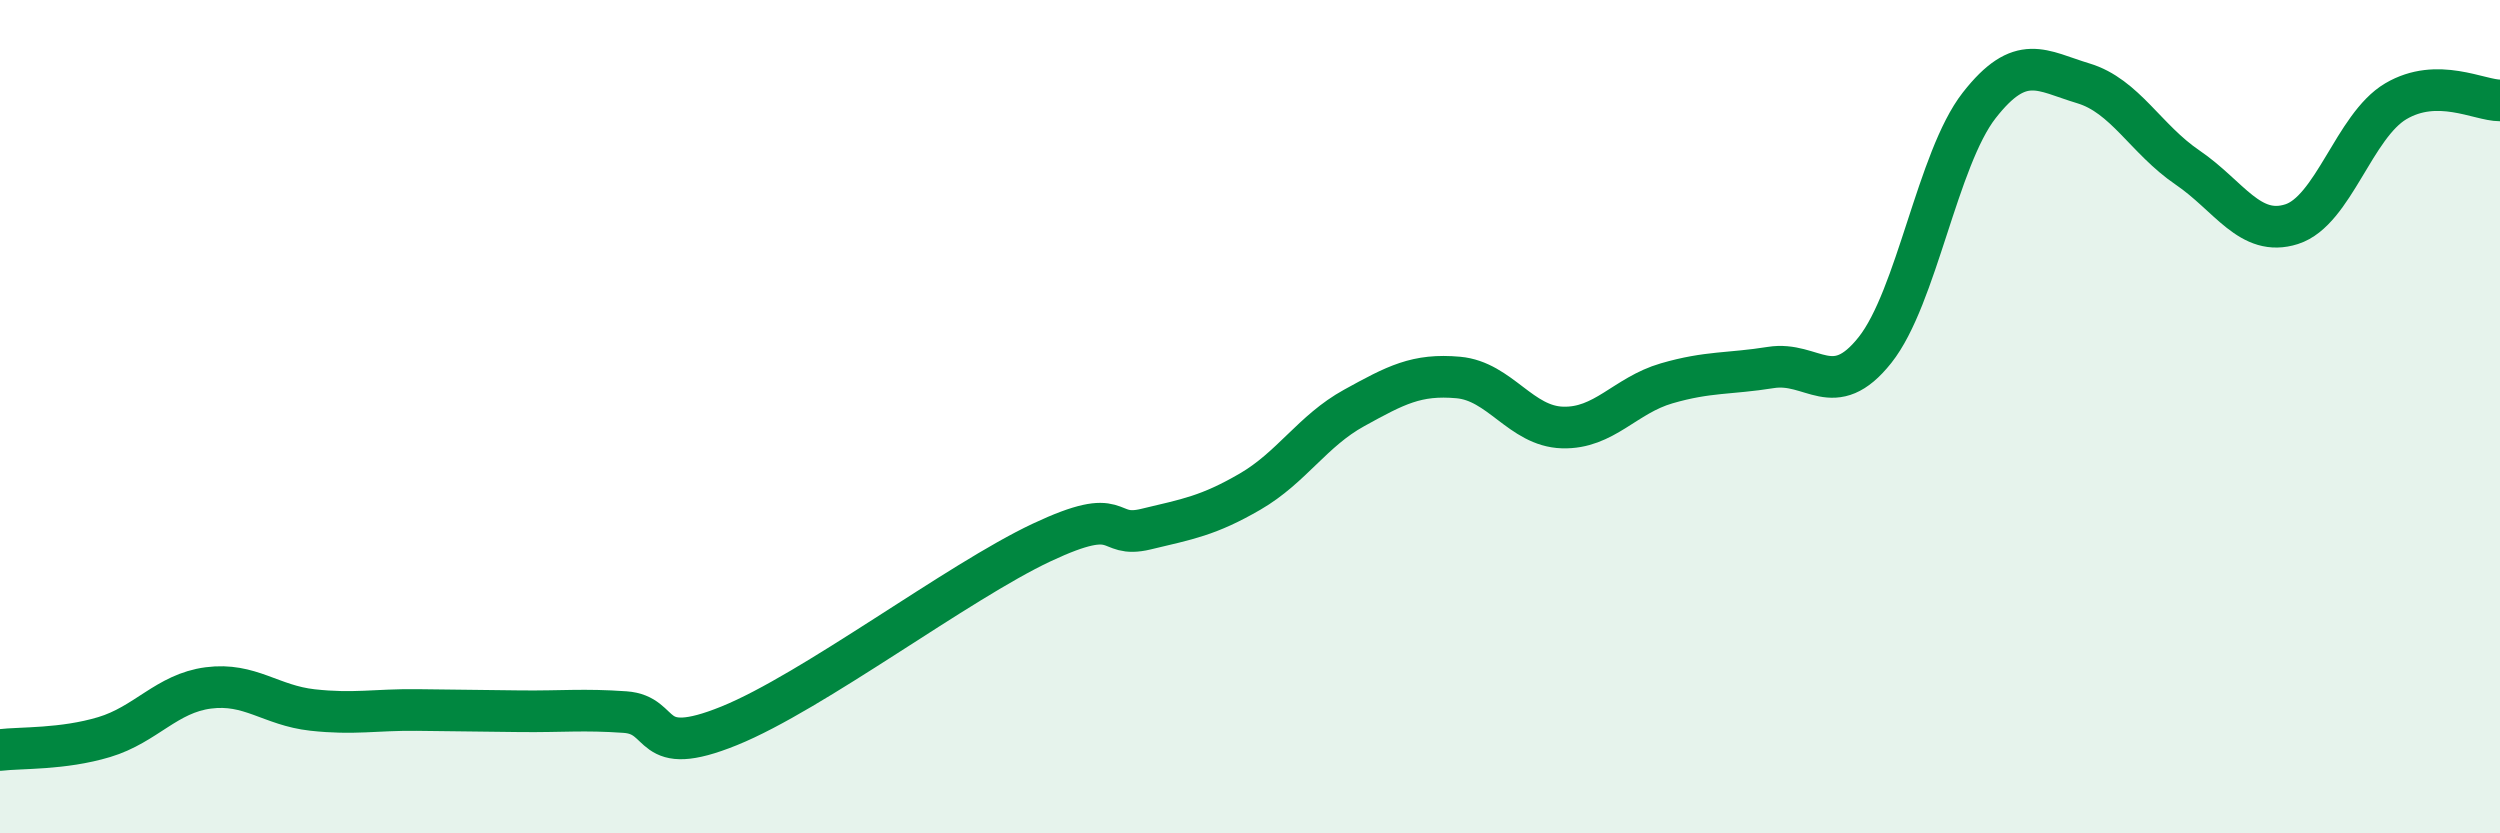
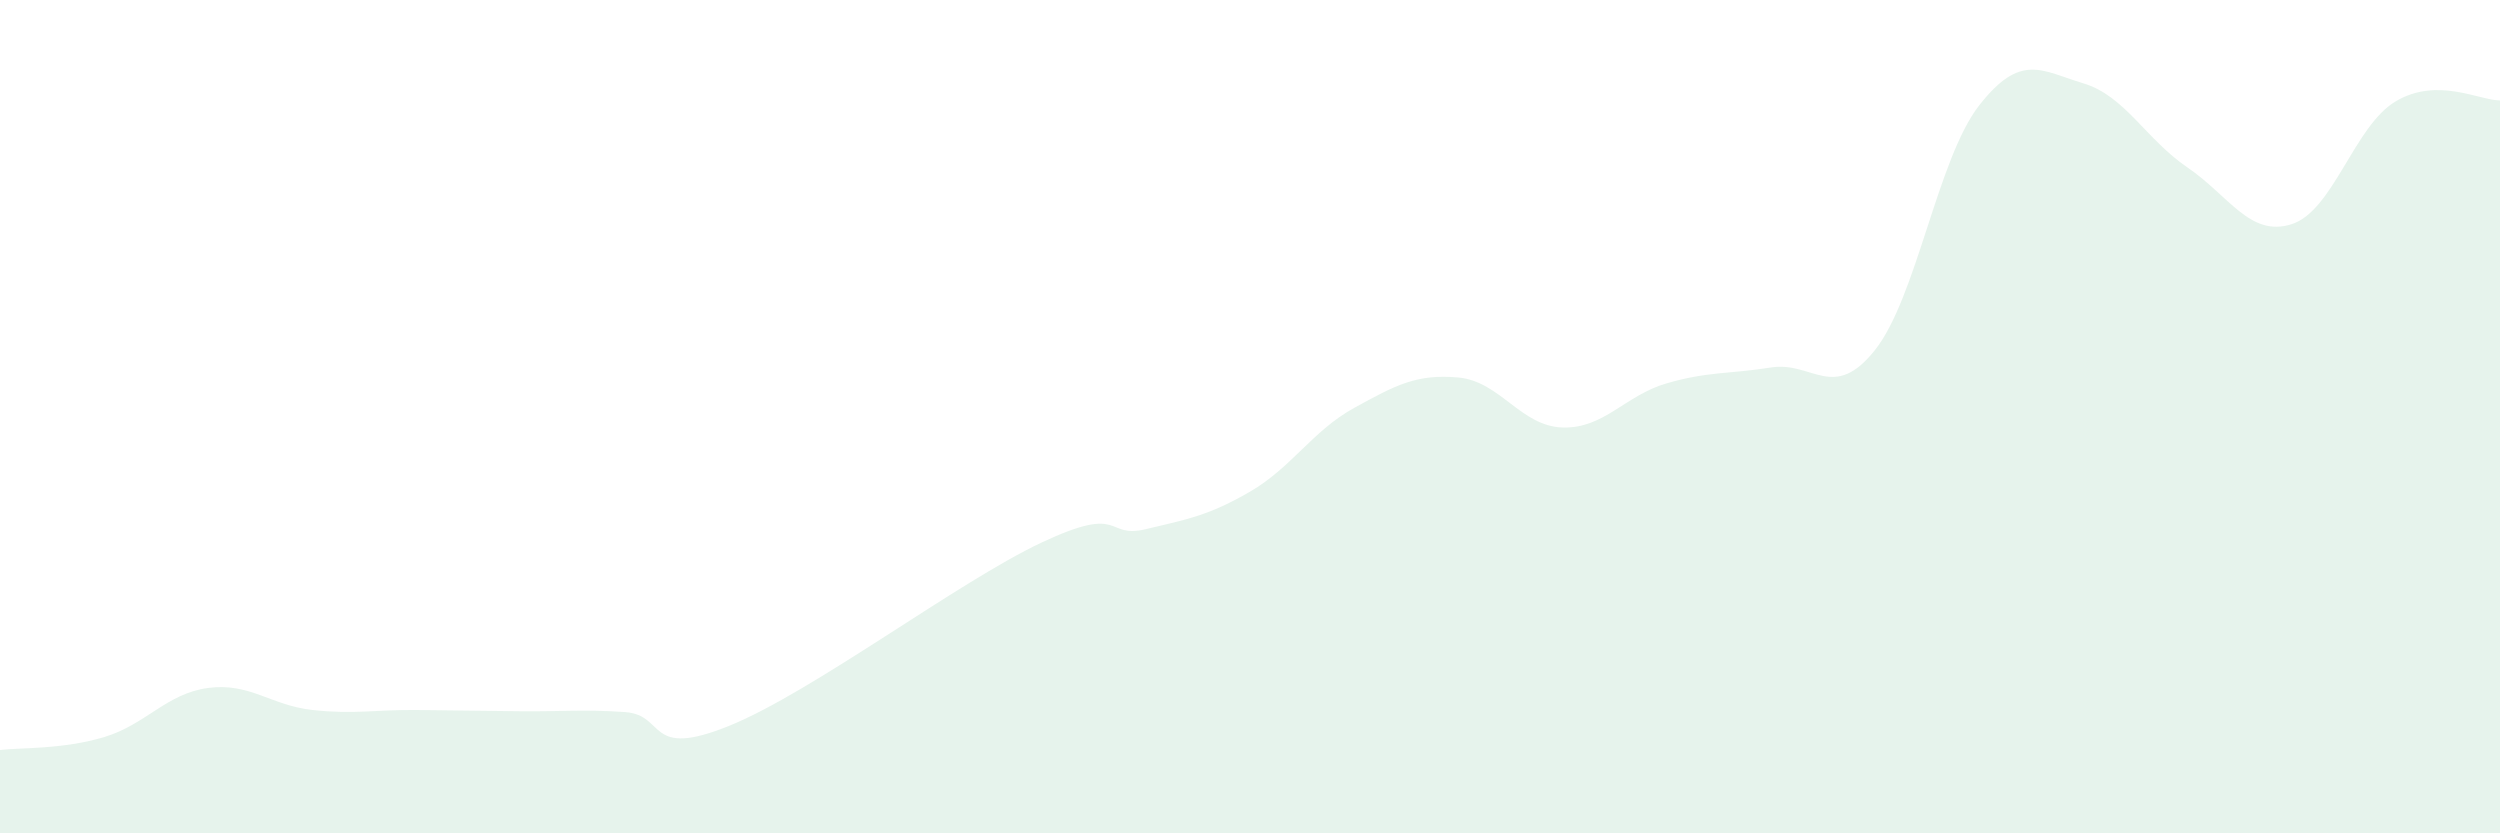
<svg xmlns="http://www.w3.org/2000/svg" width="60" height="20" viewBox="0 0 60 20">
  <path d="M 0,18 C 0.5,17.94 1.5,17.99 2.5,17.69 C 3.5,17.39 4,16.64 5,16.51 C 6,16.38 6.5,16.93 7.5,17.04 C 8.5,17.15 9,17.03 10,17.04 C 11,17.05 11.5,17.06 12.5,17.07 C 13.5,17.08 14,17.02 15,17.09 C 16,17.16 15.5,18.23 17.5,17.42 C 19.5,16.61 23,13.96 25,13.02 C 27,12.08 26.5,12.94 27.5,12.7 C 28.5,12.46 29,12.38 30,11.8 C 31,11.22 31.5,10.34 32.5,9.79 C 33.5,9.24 34,8.97 35,9.06 C 36,9.15 36.5,10.23 37.5,10.26 C 38.5,10.29 39,9.49 40,9.2 C 41,8.91 41.5,8.98 42.5,8.82 C 43.5,8.66 44,9.66 45,8.4 C 46,7.14 46.5,3.81 47.5,2.53 C 48.5,1.25 49,1.7 50,2 C 51,2.3 51.5,3.34 52.5,4.02 C 53.5,4.7 54,5.7 55,5.38 C 56,5.06 56.5,3.02 57.5,2.43 C 58.5,1.84 59.5,2.41 60,2.41L60 20L0 20Z" fill="#008740" opacity="0.1" stroke-linecap="round" stroke-linejoin="round" />
-   <path d="M 0,18 C 0.5,17.94 1.5,17.99 2.5,17.69 C 3.5,17.39 4,16.64 5,16.51 C 6,16.38 6.5,16.93 7.5,17.04 C 8.5,17.15 9,17.03 10,17.04 C 11,17.05 11.5,17.06 12.5,17.07 C 13.5,17.08 14,17.02 15,17.09 C 16,17.16 15.5,18.23 17.5,17.42 C 19.5,16.61 23,13.96 25,13.02 C 27,12.08 26.5,12.94 27.5,12.7 C 28.5,12.46 29,12.38 30,11.8 C 31,11.22 31.5,10.34 32.5,9.79 C 33.5,9.24 34,8.97 35,9.06 C 36,9.15 36.5,10.23 37.5,10.26 C 38.5,10.29 39,9.49 40,9.2 C 41,8.91 41.5,8.98 42.5,8.82 C 43.5,8.66 44,9.66 45,8.4 C 46,7.14 46.5,3.81 47.5,2.53 C 48.5,1.25 49,1.7 50,2 C 51,2.3 51.5,3.34 52.5,4.02 C 53.5,4.7 54,5.7 55,5.38 C 56,5.06 56.5,3.02 57.5,2.43 C 58.5,1.84 59.5,2.41 60,2.41" stroke="#008740" stroke-width="1" fill="none" stroke-linecap="round" stroke-linejoin="round" />
</svg>